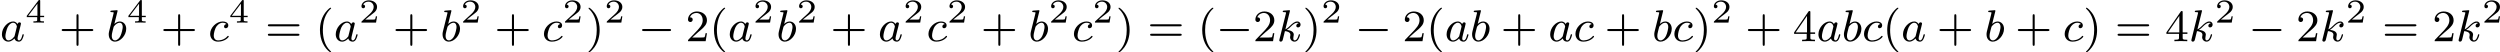
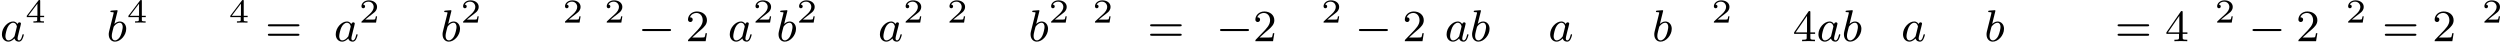
<svg xmlns="http://www.w3.org/2000/svg" xmlns:xlink="http://www.w3.org/1999/xlink" version="1.1" width="891.606pt" height="18.677pt" viewBox="63.498 1257.178 891.606 18.677">
  <defs>
    <path id="g1-0" d="M5.571-1.809C5.699-1.809 5.874-1.809 5.874-1.993S5.699-2.176 5.571-2.176H1.004C.877-2.176 .701-2.176 .701-1.993S.877-1.809 1.004-1.809H5.571Z" />
    <path id="g3-50" d="M3.216-1.118H2.995C2.983-1.034 2.923-.64 2.833-.574C2.792-.538 2.307-.538 2.224-.538H1.106L1.871-1.16C2.074-1.321 2.606-1.704 2.792-1.883C2.971-2.062 3.216-2.367 3.216-2.792C3.216-3.539 2.54-3.975 1.739-3.975C.968-3.975 .43-3.467 .43-2.905C.43-2.6 .687-2.564 .753-2.564C.903-2.564 1.076-2.672 1.076-2.887C1.076-3.019 .998-3.21 .735-3.21C.873-3.515 1.237-3.742 1.65-3.742C2.277-3.742 2.612-3.276 2.612-2.792C2.612-2.367 2.331-1.931 1.913-1.548L.496-.251C.436-.191 .43-.185 .43 0H3.031L3.216-1.118Z" />
    <path id="g3-52" d="M3.371-.98V-1.213H2.672V-3.856C2.672-3.993 2.672-4.035 2.523-4.035C2.415-4.035 2.403-4.017 2.349-3.945L.275-1.213V-.98H2.134V-.502C2.134-.305 2.134-.233 1.632-.233H1.459V0C1.578-.006 2.14-.024 2.403-.024S3.228-.006 3.347 0V-.233H3.174C2.672-.233 2.672-.305 2.672-.502V-.98H3.371ZM2.176-3.383V-1.213H.532L2.176-3.383Z" />
-     <path id="g5-40" d="M2.654 1.993C2.718 1.993 2.813 1.993 2.813 1.897C2.813 1.865 2.805 1.857 2.702 1.753C1.61 .725 1.339-.757 1.339-1.993C1.339-4.288 2.287-5.364 2.694-5.731C2.805-5.834 2.813-5.842 2.813-5.882S2.782-5.978 2.702-5.978C2.574-5.978 2.176-5.571 2.112-5.499C1.044-4.384 .821-2.949 .821-1.993C.821-.207 1.57 1.227 2.654 1.993Z" />
-     <path id="g5-41" d="M2.463-1.993C2.463-2.75 2.335-3.658 1.841-4.599C1.451-5.332 .725-5.978 .582-5.978C.502-5.978 .478-5.922 .478-5.882C.478-5.85 .478-5.834 .574-5.738C1.69-4.678 1.945-3.22 1.945-1.993C1.945 .295 .996 1.379 .59 1.745C.486 1.849 .478 1.857 .478 1.897S.502 1.993 .582 1.993C.709 1.993 1.108 1.586 1.172 1.514C2.24 .399 2.463-1.036 2.463-1.993Z" />
-     <path id="g5-43" d="M3.475-1.809H5.818C5.93-1.809 6.105-1.809 6.105-1.993S5.93-2.176 5.818-2.176H3.475V-4.527C3.475-4.639 3.475-4.814 3.292-4.814S3.108-4.639 3.108-4.527V-2.176H.757C.646-2.176 .47-2.176 .47-1.993S.646-1.809 .757-1.809H3.108V.542C3.108 .654 3.108 .829 3.292 .829S3.475 .654 3.475 .542V-1.809Z" />
    <path id="g5-50" d="M2.248-1.626C2.375-1.745 2.71-2.008 2.837-2.12C3.332-2.574 3.802-3.013 3.802-3.738C3.802-4.686 3.005-5.3 2.008-5.3C1.052-5.3 .422-4.575 .422-3.866C.422-3.475 .733-3.419 .845-3.419C1.012-3.419 1.259-3.539 1.259-3.842C1.259-4.256 .861-4.256 .765-4.256C.996-4.838 1.53-5.037 1.921-5.037C2.662-5.037 3.045-4.407 3.045-3.738C3.045-2.909 2.463-2.303 1.522-1.339L.518-.303C.422-.215 .422-.199 .422 0H3.571L3.802-1.427H3.555C3.531-1.267 3.467-.869 3.371-.717C3.324-.654 2.718-.654 2.59-.654H1.172L2.248-1.626Z" />
    <path id="g5-52" d="M3.14-5.157C3.14-5.316 3.14-5.38 2.973-5.38C2.869-5.38 2.861-5.372 2.782-5.26L.239-1.57V-1.307H2.487V-.646C2.487-.351 2.463-.263 1.849-.263H1.666V0C2.343-.024 2.359-.024 2.813-.024S3.284-.024 3.961 0V-.263H3.778C3.164-.263 3.14-.351 3.14-.646V-1.307H3.985V-1.57H3.14V-5.157ZM2.542-4.511V-1.57H.518L2.542-4.511Z" />
    <path id="g5-61" d="M5.826-2.654C5.946-2.654 6.105-2.654 6.105-2.837S5.914-3.021 5.794-3.021H.781C.662-3.021 .47-3.021 .47-2.837S.63-2.654 .749-2.654H5.826ZM5.794-.964C5.914-.964 6.105-.964 6.105-1.148S5.946-1.331 5.826-1.331H.749C.63-1.331 .47-1.331 .47-1.148S.662-.964 .781-.964H5.794Z" />
    <path id="g2-97" d="M3.124-3.037C3.053-3.172 2.821-3.515 2.335-3.515C1.387-3.515 .343-2.407 .343-1.227C.343-.399 .877 .08 1.49 .08C2 .08 2.439-.327 2.582-.486C2.726 .064 3.268 .08 3.363 .08C3.73 .08 3.913-.223 3.977-.359C4.136-.646 4.248-1.108 4.248-1.14C4.248-1.188 4.216-1.243 4.121-1.243S4.009-1.196 3.961-.996C3.85-.558 3.698-.143 3.387-.143C3.204-.143 3.132-.295 3.132-.518C3.132-.654 3.204-.925 3.252-1.124S3.419-1.801 3.451-1.945L3.61-2.55C3.65-2.742 3.738-3.076 3.738-3.116C3.738-3.3 3.587-3.363 3.483-3.363C3.363-3.363 3.164-3.284 3.124-3.037ZM2.582-.861C2.184-.311 1.769-.143 1.514-.143C1.148-.143 .964-.478 .964-.893C.964-1.267 1.18-2.12 1.355-2.471C1.586-2.957 1.977-3.292 2.343-3.292C2.861-3.292 3.013-2.71 3.013-2.614C3.013-2.582 2.813-1.801 2.766-1.594C2.662-1.219 2.662-1.203 2.582-.861Z" />
    <path id="g2-98" d="M1.945-5.292C1.953-5.308 1.977-5.412 1.977-5.42C1.977-5.46 1.945-5.531 1.849-5.531C1.817-5.531 1.57-5.507 1.387-5.491L.94-5.46C.765-5.444 .685-5.436 .685-5.292C.685-5.181 .797-5.181 .893-5.181C1.275-5.181 1.275-5.133 1.275-5.061C1.275-5.013 1.196-4.694 1.148-4.511L.454-1.737C.391-1.467 .391-1.347 .391-1.211C.391-.391 .893 .08 1.506 .08C2.487 .08 3.507-1.052 3.507-2.208C3.507-2.997 2.997-3.515 2.359-3.515C1.913-3.515 1.57-3.228 1.395-3.076L1.945-5.292ZM1.506-.143C1.219-.143 .933-.367 .933-.948C.933-1.164 .964-1.363 1.06-1.745C1.116-1.977 1.172-2.2 1.235-2.431C1.275-2.574 1.275-2.59 1.371-2.71C1.642-3.045 2-3.292 2.335-3.292C2.734-3.292 2.885-2.901 2.885-2.542C2.885-2.248 2.71-1.395 2.471-.925C2.264-.494 1.881-.143 1.506-.143Z" />
-     <path id="g2-99" d="M3.26-3.053C2.933-3.013 2.829-2.766 2.829-2.606C2.829-2.375 3.037-2.311 3.14-2.311C3.18-2.311 3.587-2.343 3.587-2.829S3.061-3.515 2.582-3.515C1.451-3.515 .351-2.415 .351-1.299C.351-.542 .869 .08 1.753 .08C3.013 .08 3.674-.725 3.674-.829C3.674-.901 3.595-.956 3.547-.956S3.475-.933 3.435-.885C2.805-.143 1.913-.143 1.769-.143C1.339-.143 .996-.406 .996-1.012C.996-1.363 1.156-2.208 1.53-2.702C1.881-3.148 2.279-3.292 2.59-3.292C2.686-3.292 3.053-3.284 3.26-3.053Z" />
-     <path id="g2-107" d="M2.327-5.292C2.335-5.308 2.359-5.412 2.359-5.42C2.359-5.46 2.327-5.531 2.232-5.531C2.2-5.531 1.953-5.507 1.769-5.491L1.323-5.46C1.148-5.444 1.068-5.436 1.068-5.292C1.068-5.181 1.18-5.181 1.275-5.181C1.658-5.181 1.658-5.133 1.658-5.061C1.658-5.037 1.658-5.021 1.618-4.878L.486-.343C.454-.223 .454-.175 .454-.167C.454-.032 .566 .08 .717 .08C.988 .08 1.052-.175 1.084-.287C1.164-.622 1.371-1.467 1.459-1.801C1.897-1.753 2.431-1.602 2.431-1.148C2.431-1.108 2.431-1.068 2.415-.988C2.391-.885 2.375-.773 2.375-.733C2.375-.263 2.726 .08 3.188 .08C3.523 .08 3.73-.167 3.834-.319C4.025-.614 4.152-1.092 4.152-1.14C4.152-1.219 4.089-1.243 4.033-1.243C3.937-1.243 3.921-1.196 3.889-1.052C3.786-.677 3.579-.143 3.204-.143C2.997-.143 2.949-.319 2.949-.534C2.949-.638 2.957-.733 2.997-.917C3.005-.948 3.037-1.076 3.037-1.164C3.037-1.817 2.216-1.961 1.809-2.016C2.104-2.192 2.375-2.463 2.471-2.566C2.909-2.997 3.268-3.292 3.65-3.292C3.754-3.292 3.85-3.268 3.913-3.188C3.483-3.132 3.483-2.758 3.483-2.75C3.483-2.574 3.618-2.455 3.794-2.455C4.009-2.455 4.248-2.63 4.248-2.957C4.248-3.228 4.057-3.515 3.658-3.515C3.196-3.515 2.782-3.164 2.327-2.71C1.865-2.256 1.666-2.168 1.538-2.112L2.327-5.292Z" />
  </defs>
  <g id="page9" transform="matrix(2 0 0 2 0 0)">
    <use x="31.749" y="635.935" xlink:href="#g2-97" />
    <use x="36.247" y="632.624" xlink:href="#g3-52" />
    <use x="42.28" y="635.935" xlink:href="#g5-43" />
    <use x="50.748" y="635.935" xlink:href="#g2-98" />
    <use x="54.371" y="632.624" xlink:href="#g3-52" />
    <use x="60.404" y="635.935" xlink:href="#g5-43" />
    <use x="68.872" y="635.935" xlink:href="#g2-99" />
    <use x="72.54" y="632.624" xlink:href="#g3-52" />
    <use x="79.043" y="635.935" xlink:href="#g5-61" />
    <use x="87.982" y="635.935" xlink:href="#g5-40" />
    <use x="91.275" y="635.935" xlink:href="#g2-97" />
    <use x="95.773" y="632.624" xlink:href="#g3-50" />
    <use x="101.806" y="635.935" xlink:href="#g5-43" />
    <use x="110.275" y="635.935" xlink:href="#g2-98" />
    <use x="113.897" y="632.624" xlink:href="#g3-50" />
    <use x="119.93" y="635.935" xlink:href="#g5-43" />
    <use x="128.398" y="635.935" xlink:href="#g2-99" />
    <use x="132.066" y="632.624" xlink:href="#g3-50" />
    <use x="136.217" y="635.935" xlink:href="#g5-41" />
    <use x="139.511" y="632.624" xlink:href="#g3-50" />
    <use x="145.543" y="635.935" xlink:href="#g1-0" />
    <use x="154.012" y="635.935" xlink:href="#g5-50" />
    <use x="158.246" y="635.935" xlink:href="#g5-40" />
    <use x="161.539" y="635.935" xlink:href="#g2-97" />
    <use x="166.037" y="632.624" xlink:href="#g3-50" />
    <use x="170.188" y="635.935" xlink:href="#g2-98" />
    <use x="173.811" y="632.624" xlink:href="#g3-50" />
    <use x="179.844" y="635.935" xlink:href="#g5-43" />
    <use x="188.312" y="635.935" xlink:href="#g2-97" />
    <use x="192.81" y="632.624" xlink:href="#g3-50" />
    <use x="196.961" y="635.935" xlink:href="#g2-99" />
    <use x="200.629" y="632.624" xlink:href="#g3-50" />
    <use x="206.662" y="635.935" xlink:href="#g5-43" />
    <use x="215.13" y="635.935" xlink:href="#g2-98" />
    <use x="218.753" y="632.624" xlink:href="#g3-50" />
    <use x="222.904" y="635.935" xlink:href="#g2-99" />
    <use x="226.572" y="632.624" xlink:href="#g3-50" />
    <use x="230.723" y="635.935" xlink:href="#g5-41" />
    <use x="236.368" y="635.935" xlink:href="#g5-61" />
    <use x="245.307" y="635.935" xlink:href="#g5-40" />
    <use x="248.6" y="635.935" xlink:href="#g1-0" />
    <use x="255.187" y="635.935" xlink:href="#g5-50" />
    <use x="259.421" y="635.935" xlink:href="#g2-107" />
    <use x="264.043" y="635.935" xlink:href="#g5-41" />
    <use x="267.336" y="632.624" xlink:href="#g3-50" />
    <use x="273.369" y="635.935" xlink:href="#g1-0" />
    <use x="281.837" y="635.935" xlink:href="#g5-50" />
    <use x="286.071" y="635.935" xlink:href="#g5-40" />
    <use x="289.365" y="635.935" xlink:href="#g2-97" />
    <use x="293.863" y="635.935" xlink:href="#g2-98" />
    <use x="299.367" y="635.935" xlink:href="#g5-43" />
    <use x="307.835" y="635.935" xlink:href="#g2-97" />
    <use x="312.333" y="635.935" xlink:href="#g2-99" />
    <use x="317.883" y="635.935" xlink:href="#g5-43" />
    <use x="326.351" y="635.935" xlink:href="#g2-98" />
    <use x="329.974" y="635.935" xlink:href="#g2-99" />
    <use x="333.642" y="635.935" xlink:href="#g5-41" />
    <use x="336.935" y="632.624" xlink:href="#g3-50" />
    <use x="342.968" y="635.935" xlink:href="#g5-43" />
    <use x="351.436" y="635.935" xlink:href="#g5-52" />
    <use x="355.671" y="635.935" xlink:href="#g2-97" />
    <use x="360.169" y="635.935" xlink:href="#g2-98" />
    <use x="363.791" y="635.935" xlink:href="#g2-99" />
    <use x="367.459" y="635.935" xlink:href="#g5-40" />
    <use x="370.752" y="635.935" xlink:href="#g2-97" />
    <use x="377.132" y="635.935" xlink:href="#g5-43" />
    <use x="385.6" y="635.935" xlink:href="#g2-98" />
    <use x="391.105" y="635.935" xlink:href="#g5-43" />
    <use x="399.573" y="635.935" xlink:href="#g2-99" />
    <use x="403.241" y="635.935" xlink:href="#g5-41" />
    <use x="408.887" y="635.935" xlink:href="#g5-61" />
    <use x="417.825" y="635.935" xlink:href="#g5-52" />
    <use x="422.06" y="635.935" xlink:href="#g2-107" />
    <use x="426.681" y="632.624" xlink:href="#g3-50" />
    <use x="432.714" y="635.935" xlink:href="#g1-0" />
    <use x="441.182" y="635.935" xlink:href="#g5-50" />
    <use x="445.417" y="635.935" xlink:href="#g2-107" />
    <use x="450.038" y="632.624" xlink:href="#g3-50" />
    <use x="456.542" y="635.935" xlink:href="#g5-61" />
    <use x="465.48" y="635.935" xlink:href="#g5-50" />
    <use x="469.715" y="635.935" xlink:href="#g2-107" />
    <use x="474.336" y="632.624" xlink:href="#g3-50" />
  </g>
</svg>